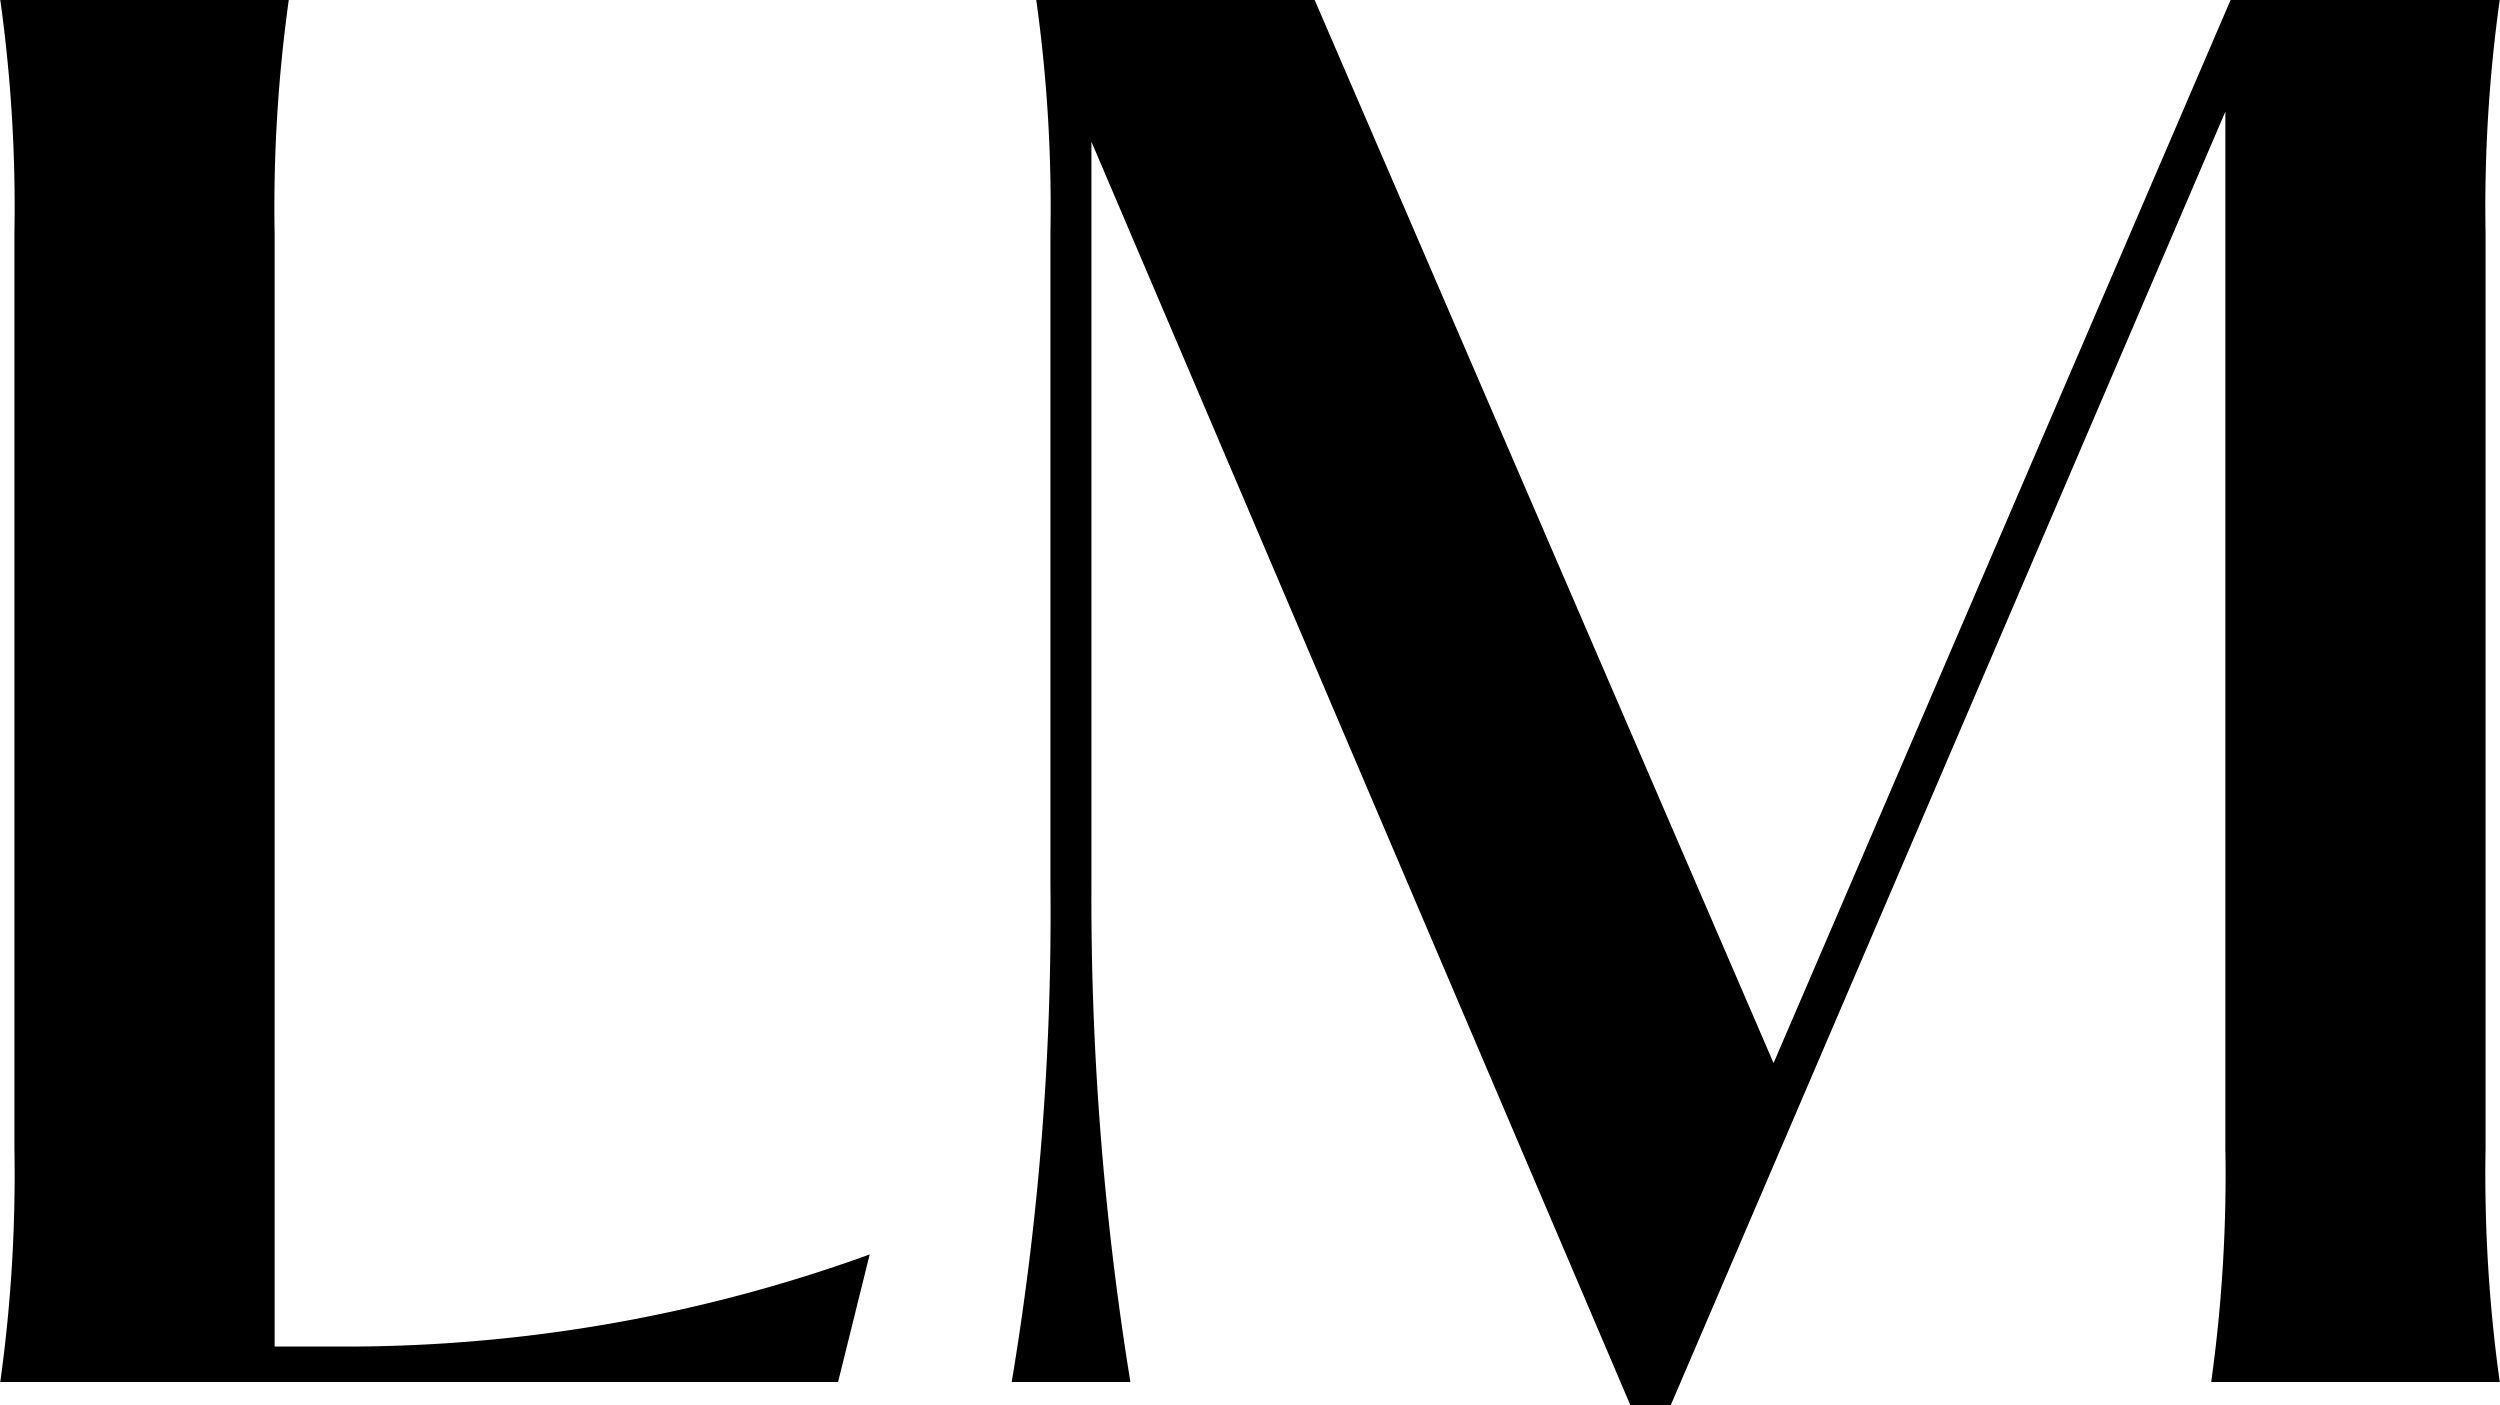
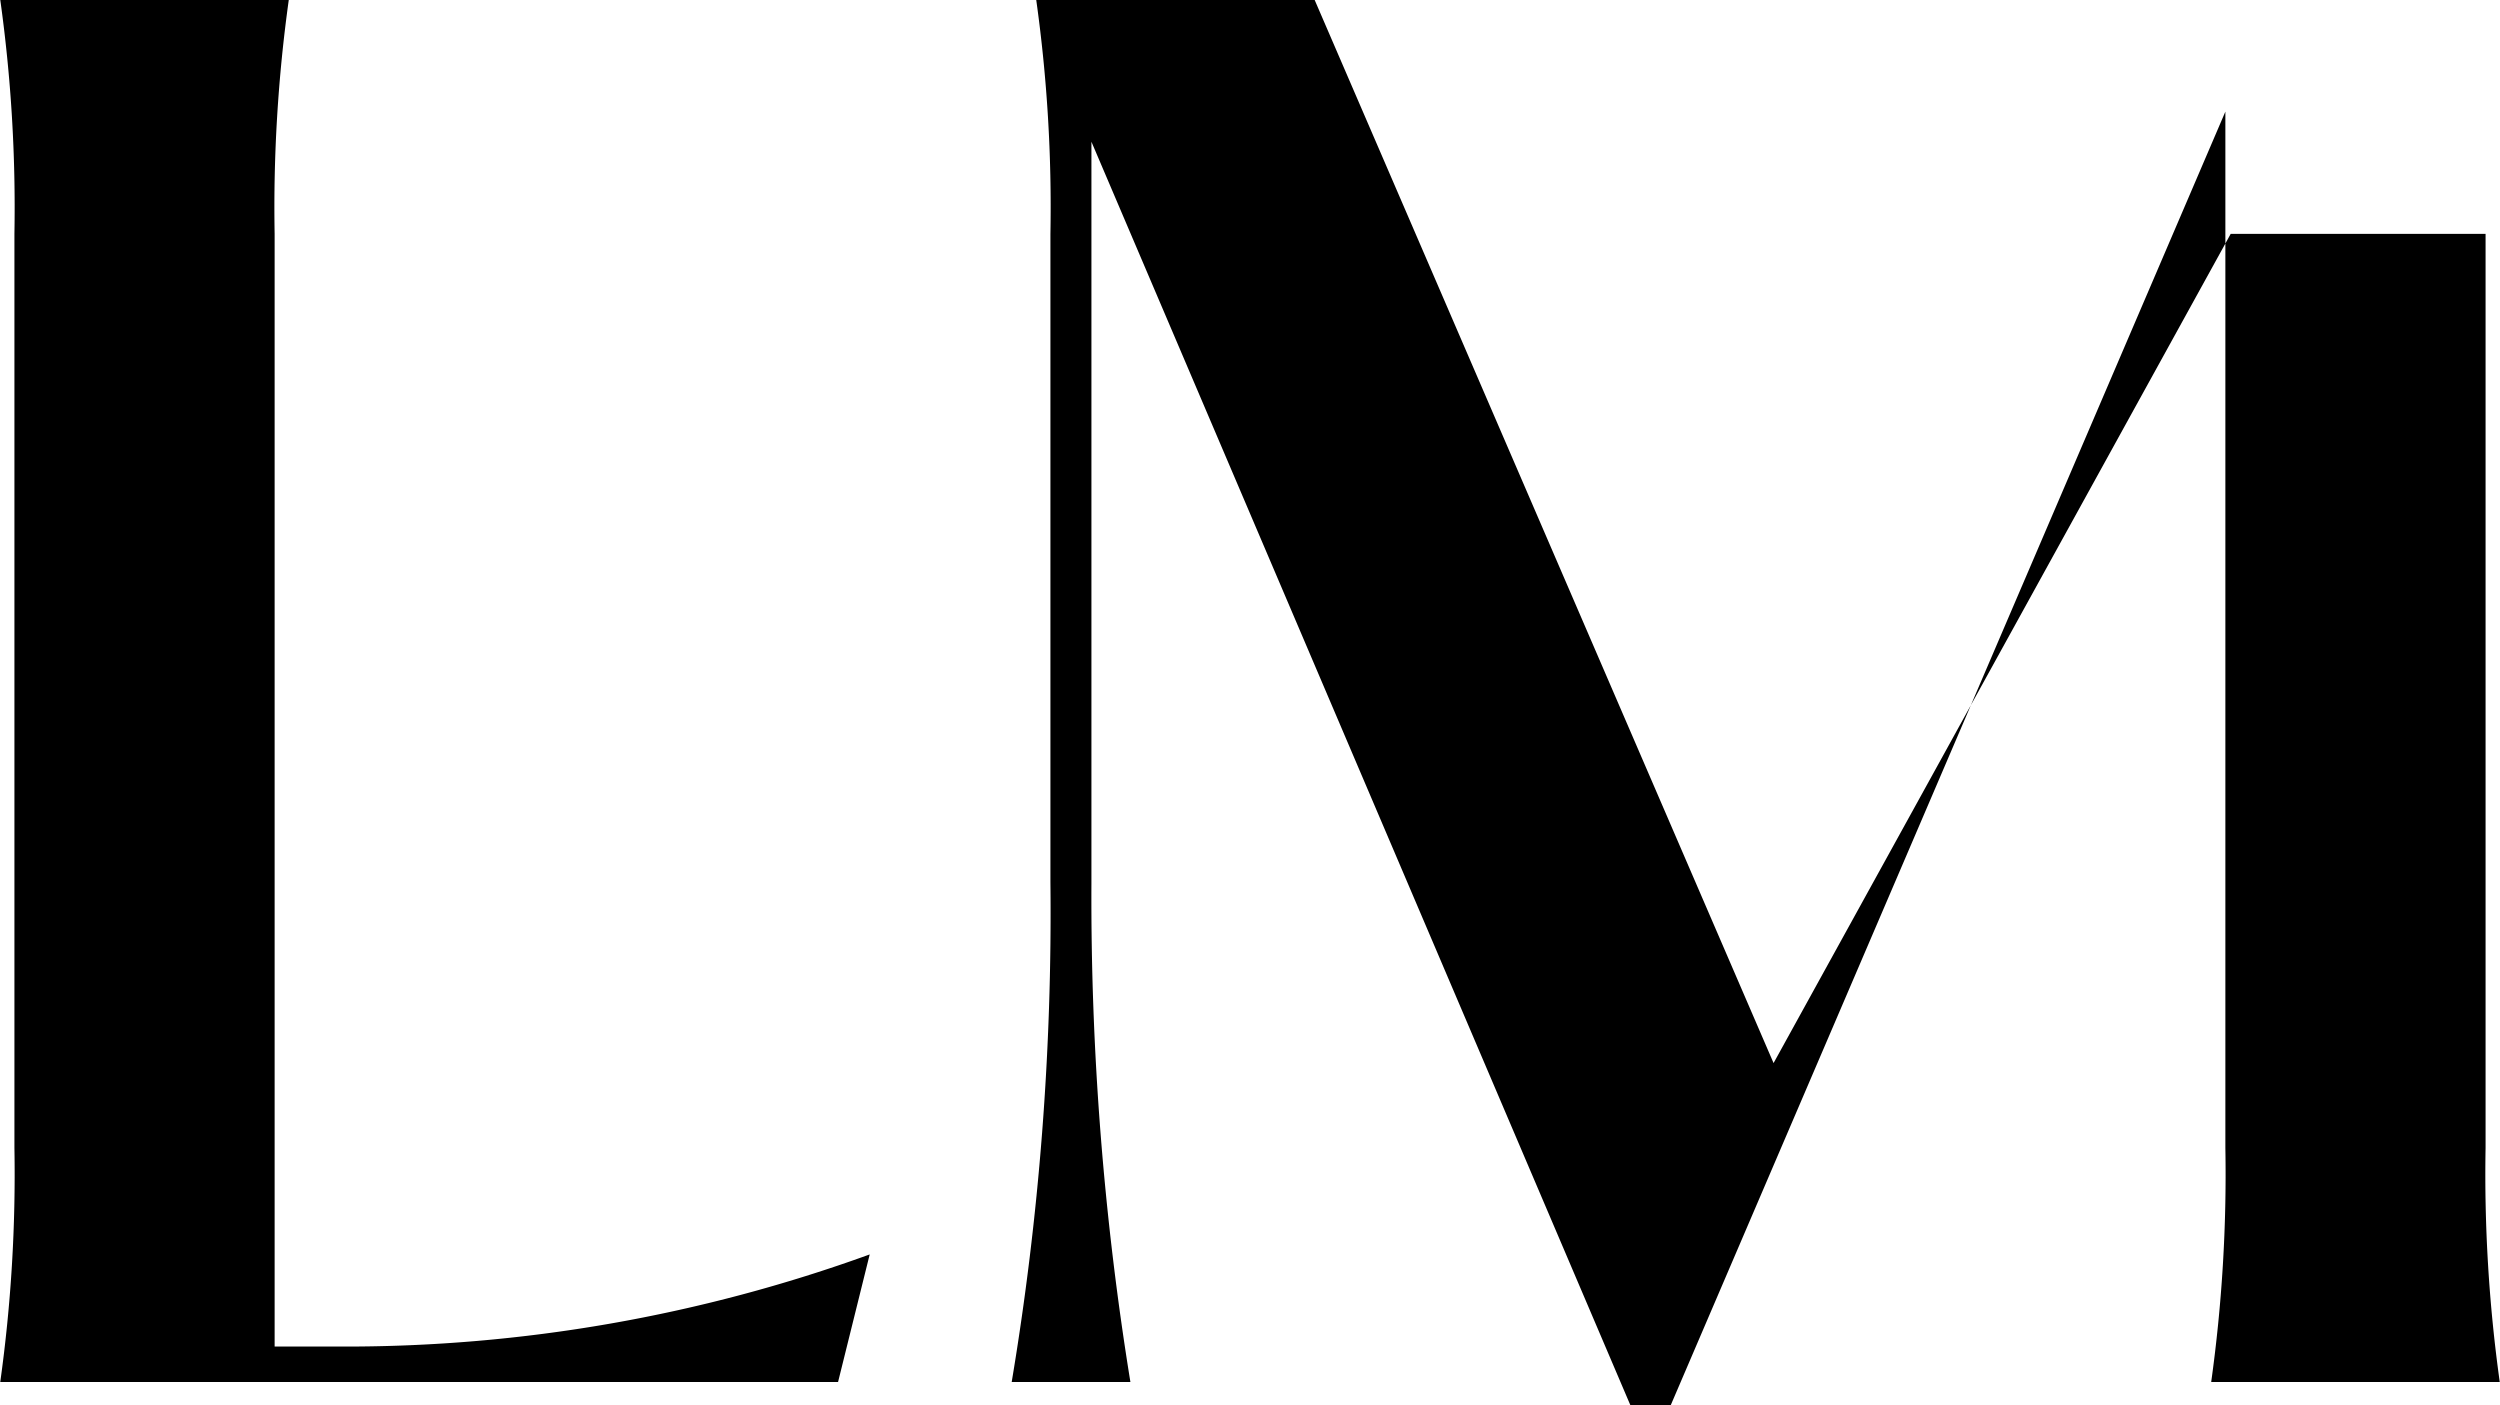
<svg xmlns="http://www.w3.org/2000/svg" width="39.508" height="22.203" viewBox="0 0 39.508 22.203">
-   <path id="Path_26" data-name="Path 26" d="M2.3,0H15.54l.5-2.016A24.278,24.278,0,0,1,7.7-.56H6.636V-18.144a23.771,23.771,0,0,1,.224-3.7H2.3a23.771,23.771,0,0,1,.224,3.7V-3.7A23.771,23.771,0,0,1,2.3,0Zm25.76.364H28.7l8.764-20.44V-3.7A23.771,23.771,0,0,1,37.24,0H41.8a23.771,23.771,0,0,1-.224-3.7V-18.144a23.771,23.771,0,0,1,.224-3.7H37.548L30.324-5.04l-7.252-16.8h-4.4a23.542,23.542,0,0,1,.224,3.7V-7.9A44.957,44.957,0,0,1,18.284,0H20.16a47.726,47.726,0,0,1-.616-7.868V-19.6Z" transform="translate(-2.296 21.84)" />
+   <path id="Path_26" data-name="Path 26" d="M2.3,0H15.54l.5-2.016A24.278,24.278,0,0,1,7.7-.56H6.636V-18.144a23.771,23.771,0,0,1,.224-3.7H2.3a23.771,23.771,0,0,1,.224,3.7V-3.7A23.771,23.771,0,0,1,2.3,0Zm25.76.364H28.7l8.764-20.44V-3.7A23.771,23.771,0,0,1,37.24,0H41.8a23.771,23.771,0,0,1-.224-3.7V-18.144H37.548L30.324-5.04l-7.252-16.8h-4.4a23.542,23.542,0,0,1,.224,3.7V-7.9A44.957,44.957,0,0,1,18.284,0H20.16a47.726,47.726,0,0,1-.616-7.868V-19.6Z" transform="translate(-2.296 21.84)" />
</svg>